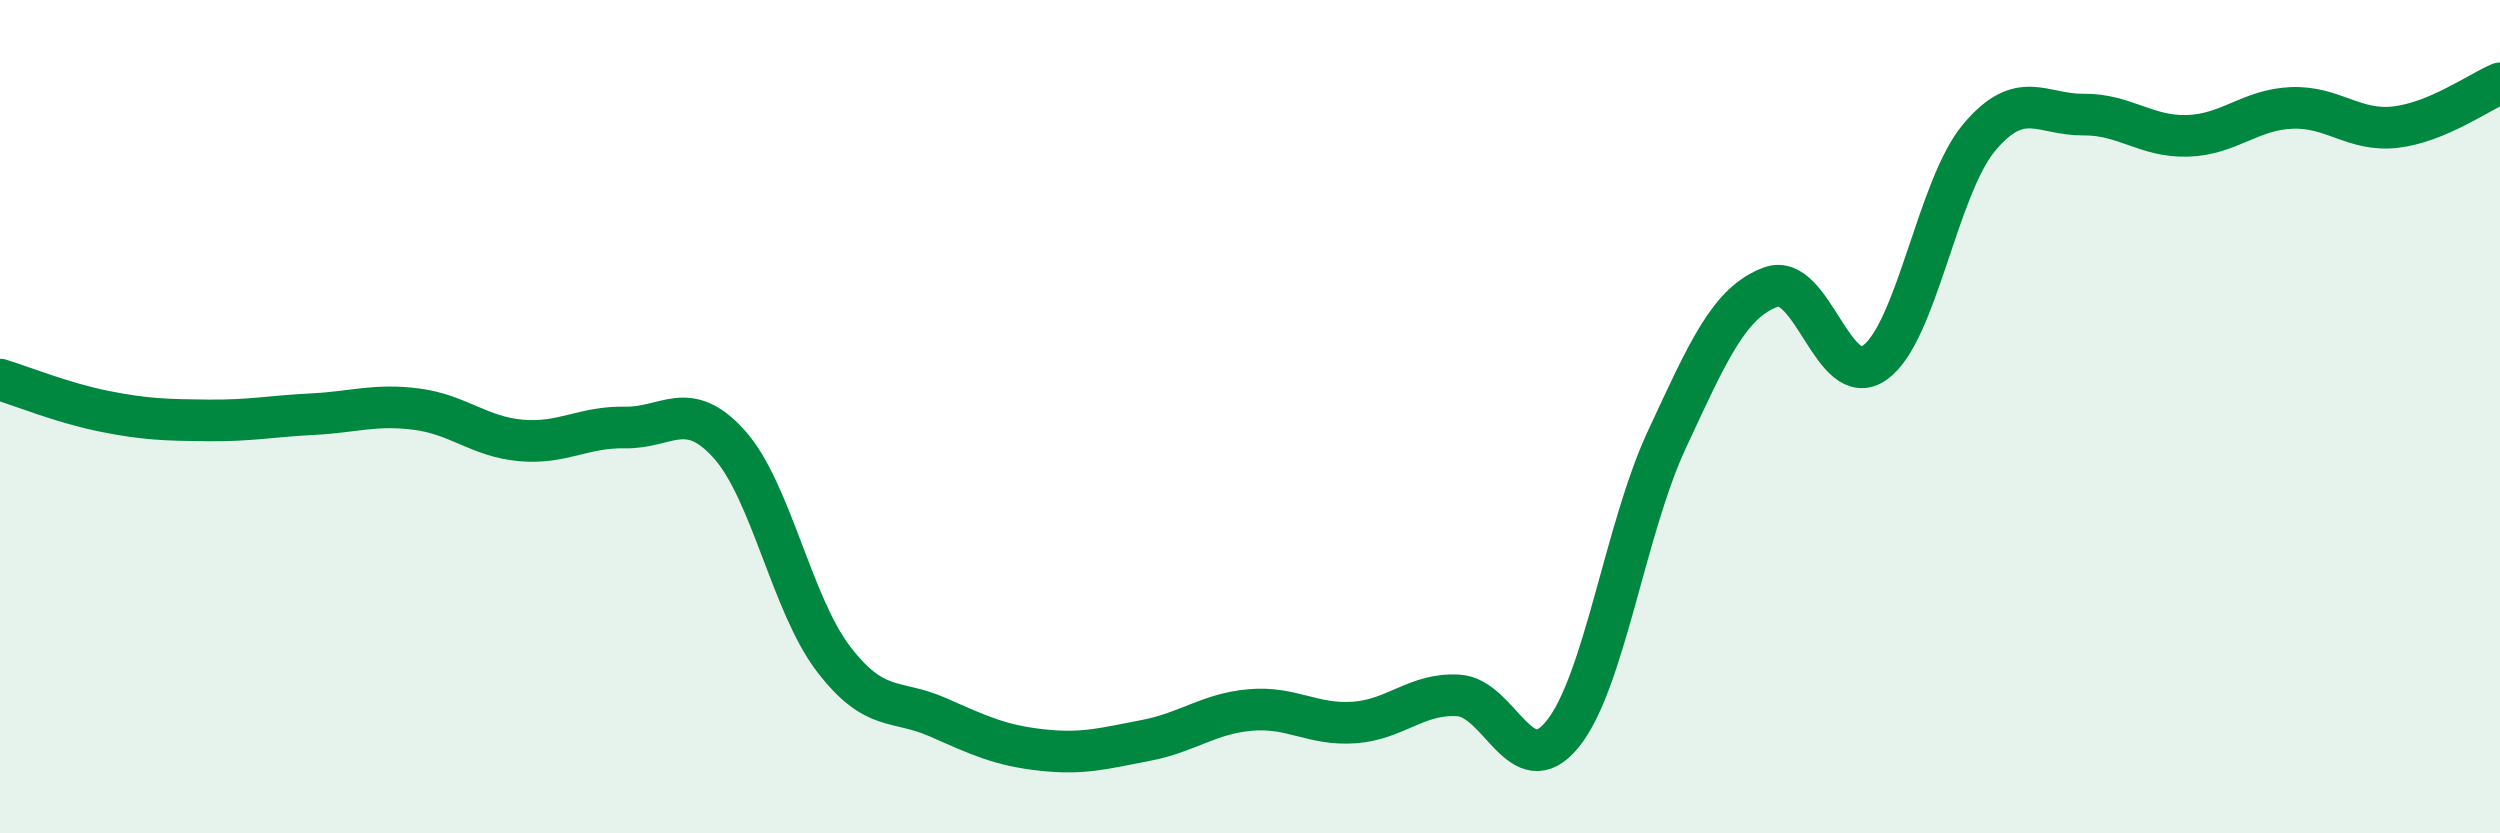
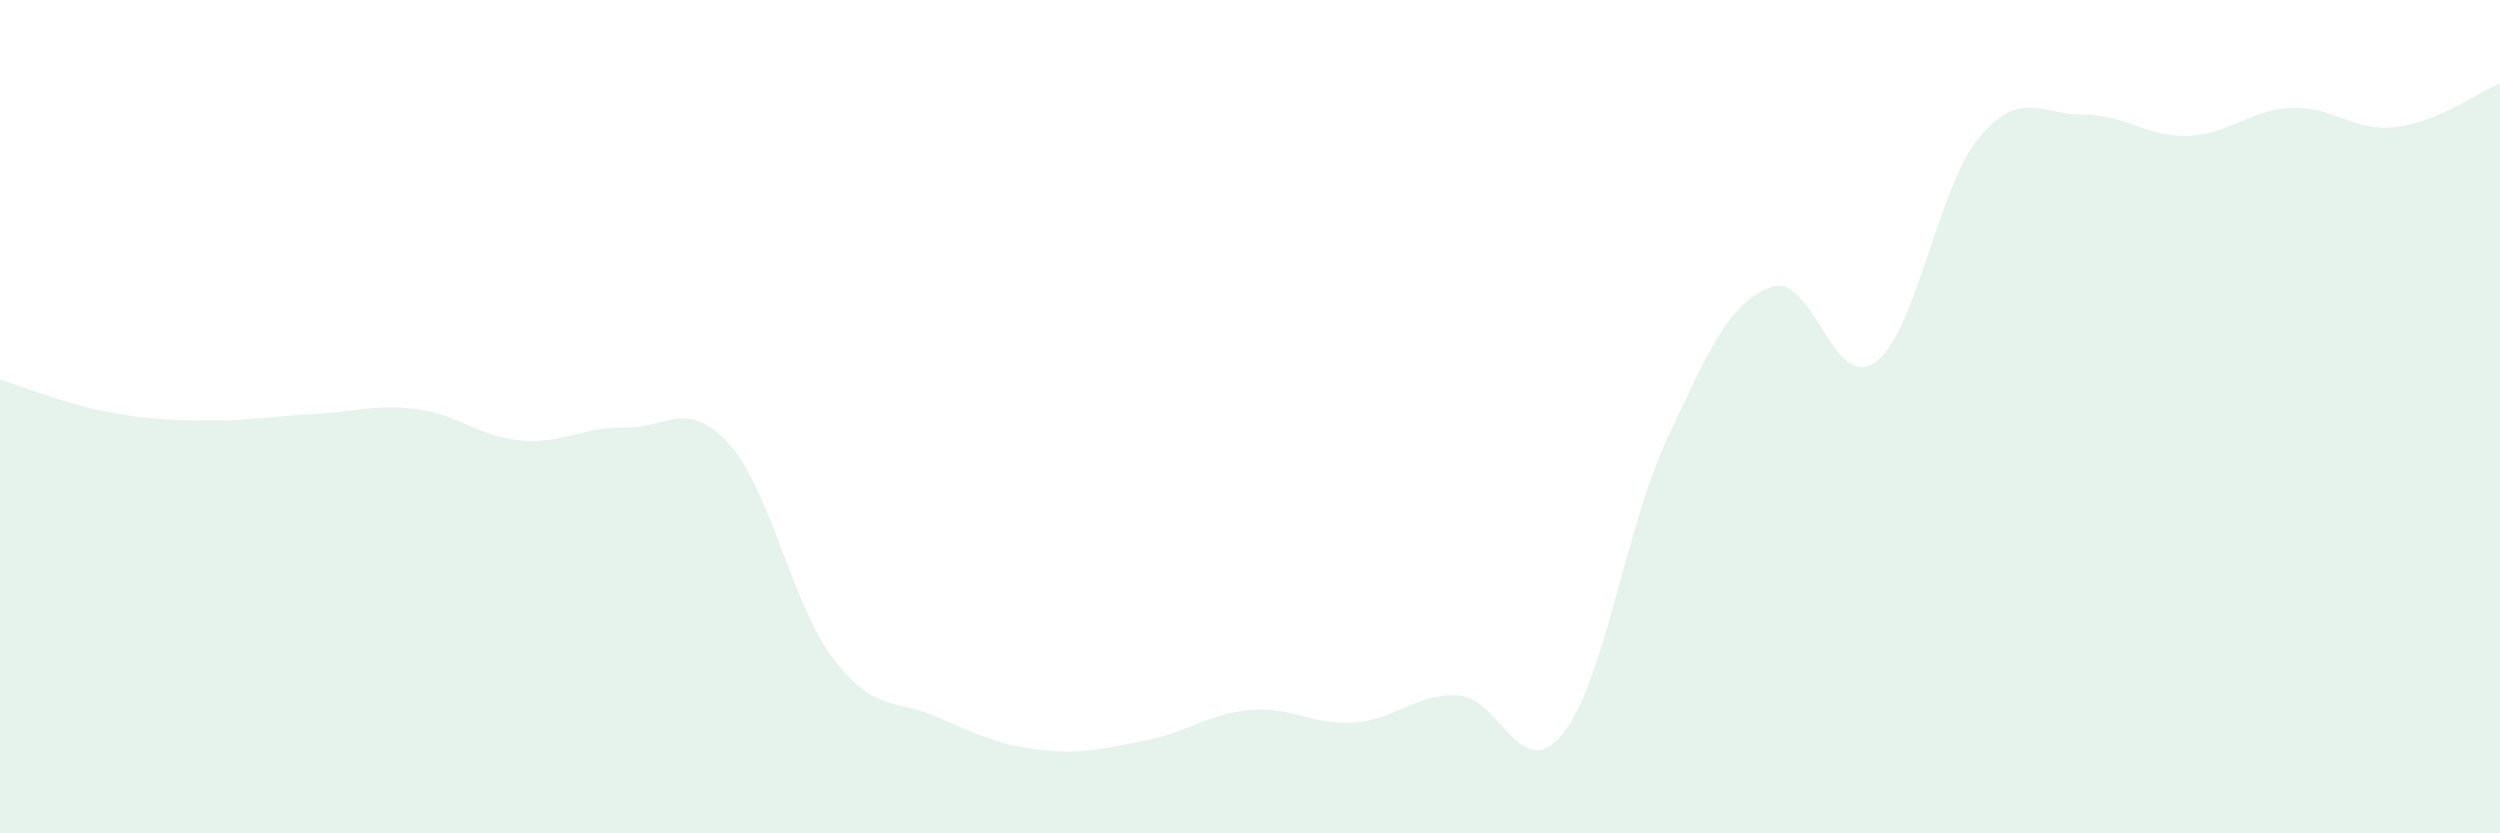
<svg xmlns="http://www.w3.org/2000/svg" width="60" height="20" viewBox="0 0 60 20">
  <path d="M 0,9.11 C 0.5,9.26 1.5,9.67 2.5,9.87 C 3.5,10.07 4,10.08 5,10.09 C 6,10.1 6.5,9.99 7.5,9.94 C 8.5,9.89 9,9.69 10,9.82 C 11,9.95 11.5,10.48 12.5,10.57 C 13.5,10.66 14,10.24 15,10.26 C 16,10.28 16.5,9.55 17.5,10.66 C 18.5,11.77 19,14.5 20,15.81 C 21,17.12 21.5,16.77 22.5,17.21 C 23.5,17.65 24,17.89 25,18 C 26,18.11 26.5,17.96 27.5,17.77 C 28.5,17.58 29,17.13 30,17.04 C 31,16.95 31.5,17.41 32.5,17.34 C 33.5,17.27 34,16.63 35,16.69 C 36,16.75 36.5,18.85 37.5,17.62 C 38.5,16.39 39,12.71 40,10.56 C 41,8.41 41.5,7.26 42.5,6.89 C 43.5,6.52 44,9.42 45,8.7 C 46,7.98 46.5,4.49 47.5,3.3 C 48.5,2.11 49,2.76 50,2.75 C 51,2.74 51.5,3.29 52.5,3.26 C 53.5,3.23 54,2.63 55,2.59 C 56,2.55 56.5,3.17 57.5,3.05 C 58.5,2.93 59.5,2.21 60,2L60 20L0 20Z" fill="#008740" opacity="0.1" stroke-linecap="round" stroke-linejoin="round" />
-   <path d="M 0,9.11 C 0.5,9.26 1.5,9.67 2.5,9.87 C 3.5,10.07 4,10.08 5,10.09 C 6,10.1 6.5,9.99 7.5,9.94 C 8.5,9.89 9,9.69 10,9.82 C 11,9.95 11.5,10.48 12.5,10.57 C 13.5,10.66 14,10.24 15,10.26 C 16,10.28 16.5,9.55 17.5,10.66 C 18.5,11.77 19,14.5 20,15.81 C 21,17.12 21.5,16.77 22.5,17.21 C 23.5,17.65 24,17.89 25,18 C 26,18.11 26.5,17.96 27.5,17.77 C 28.5,17.58 29,17.13 30,17.04 C 31,16.95 31.5,17.41 32.5,17.34 C 33.5,17.27 34,16.63 35,16.69 C 36,16.75 36.5,18.85 37.5,17.62 C 38.5,16.39 39,12.71 40,10.56 C 41,8.41 41.5,7.26 42.5,6.89 C 43.5,6.52 44,9.42 45,8.7 C 46,7.98 46.5,4.49 47.5,3.3 C 48.5,2.11 49,2.76 50,2.75 C 51,2.74 51.5,3.29 52.5,3.26 C 53.5,3.23 54,2.63 55,2.59 C 56,2.55 56.5,3.17 57.5,3.05 C 58.5,2.93 59.5,2.21 60,2" stroke="#008740" stroke-width="1" fill="none" stroke-linecap="round" stroke-linejoin="round" />
</svg>